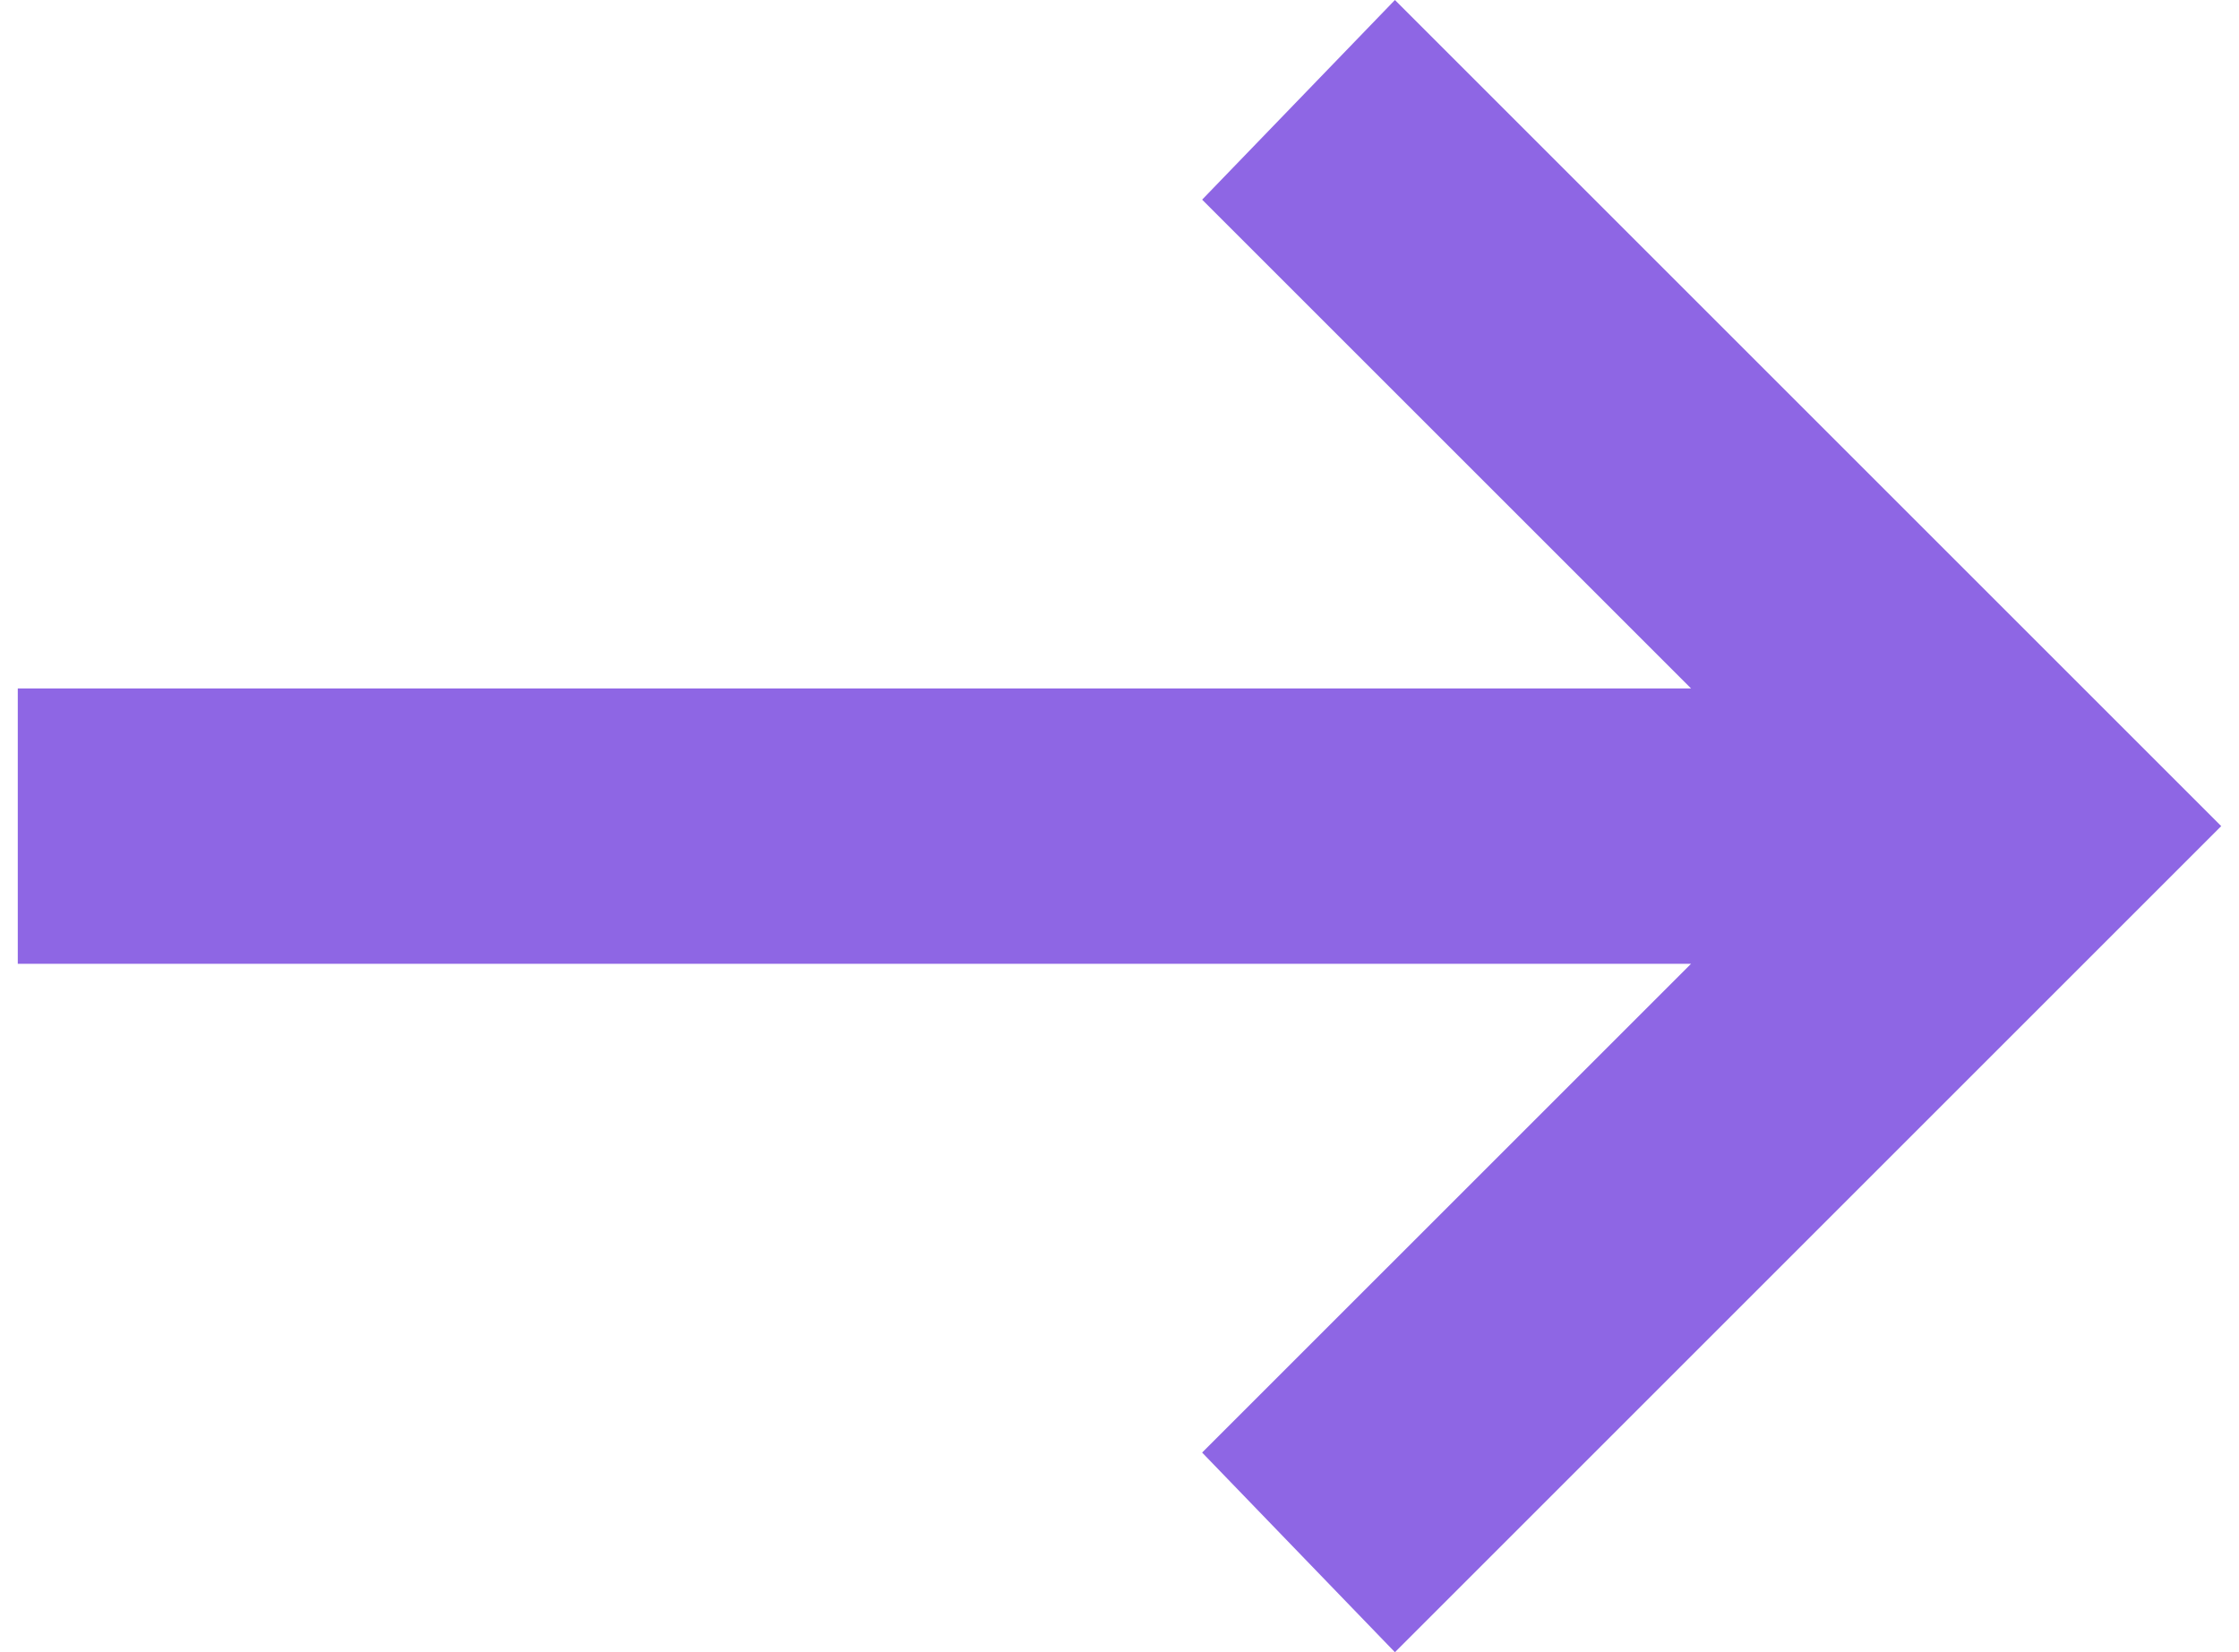
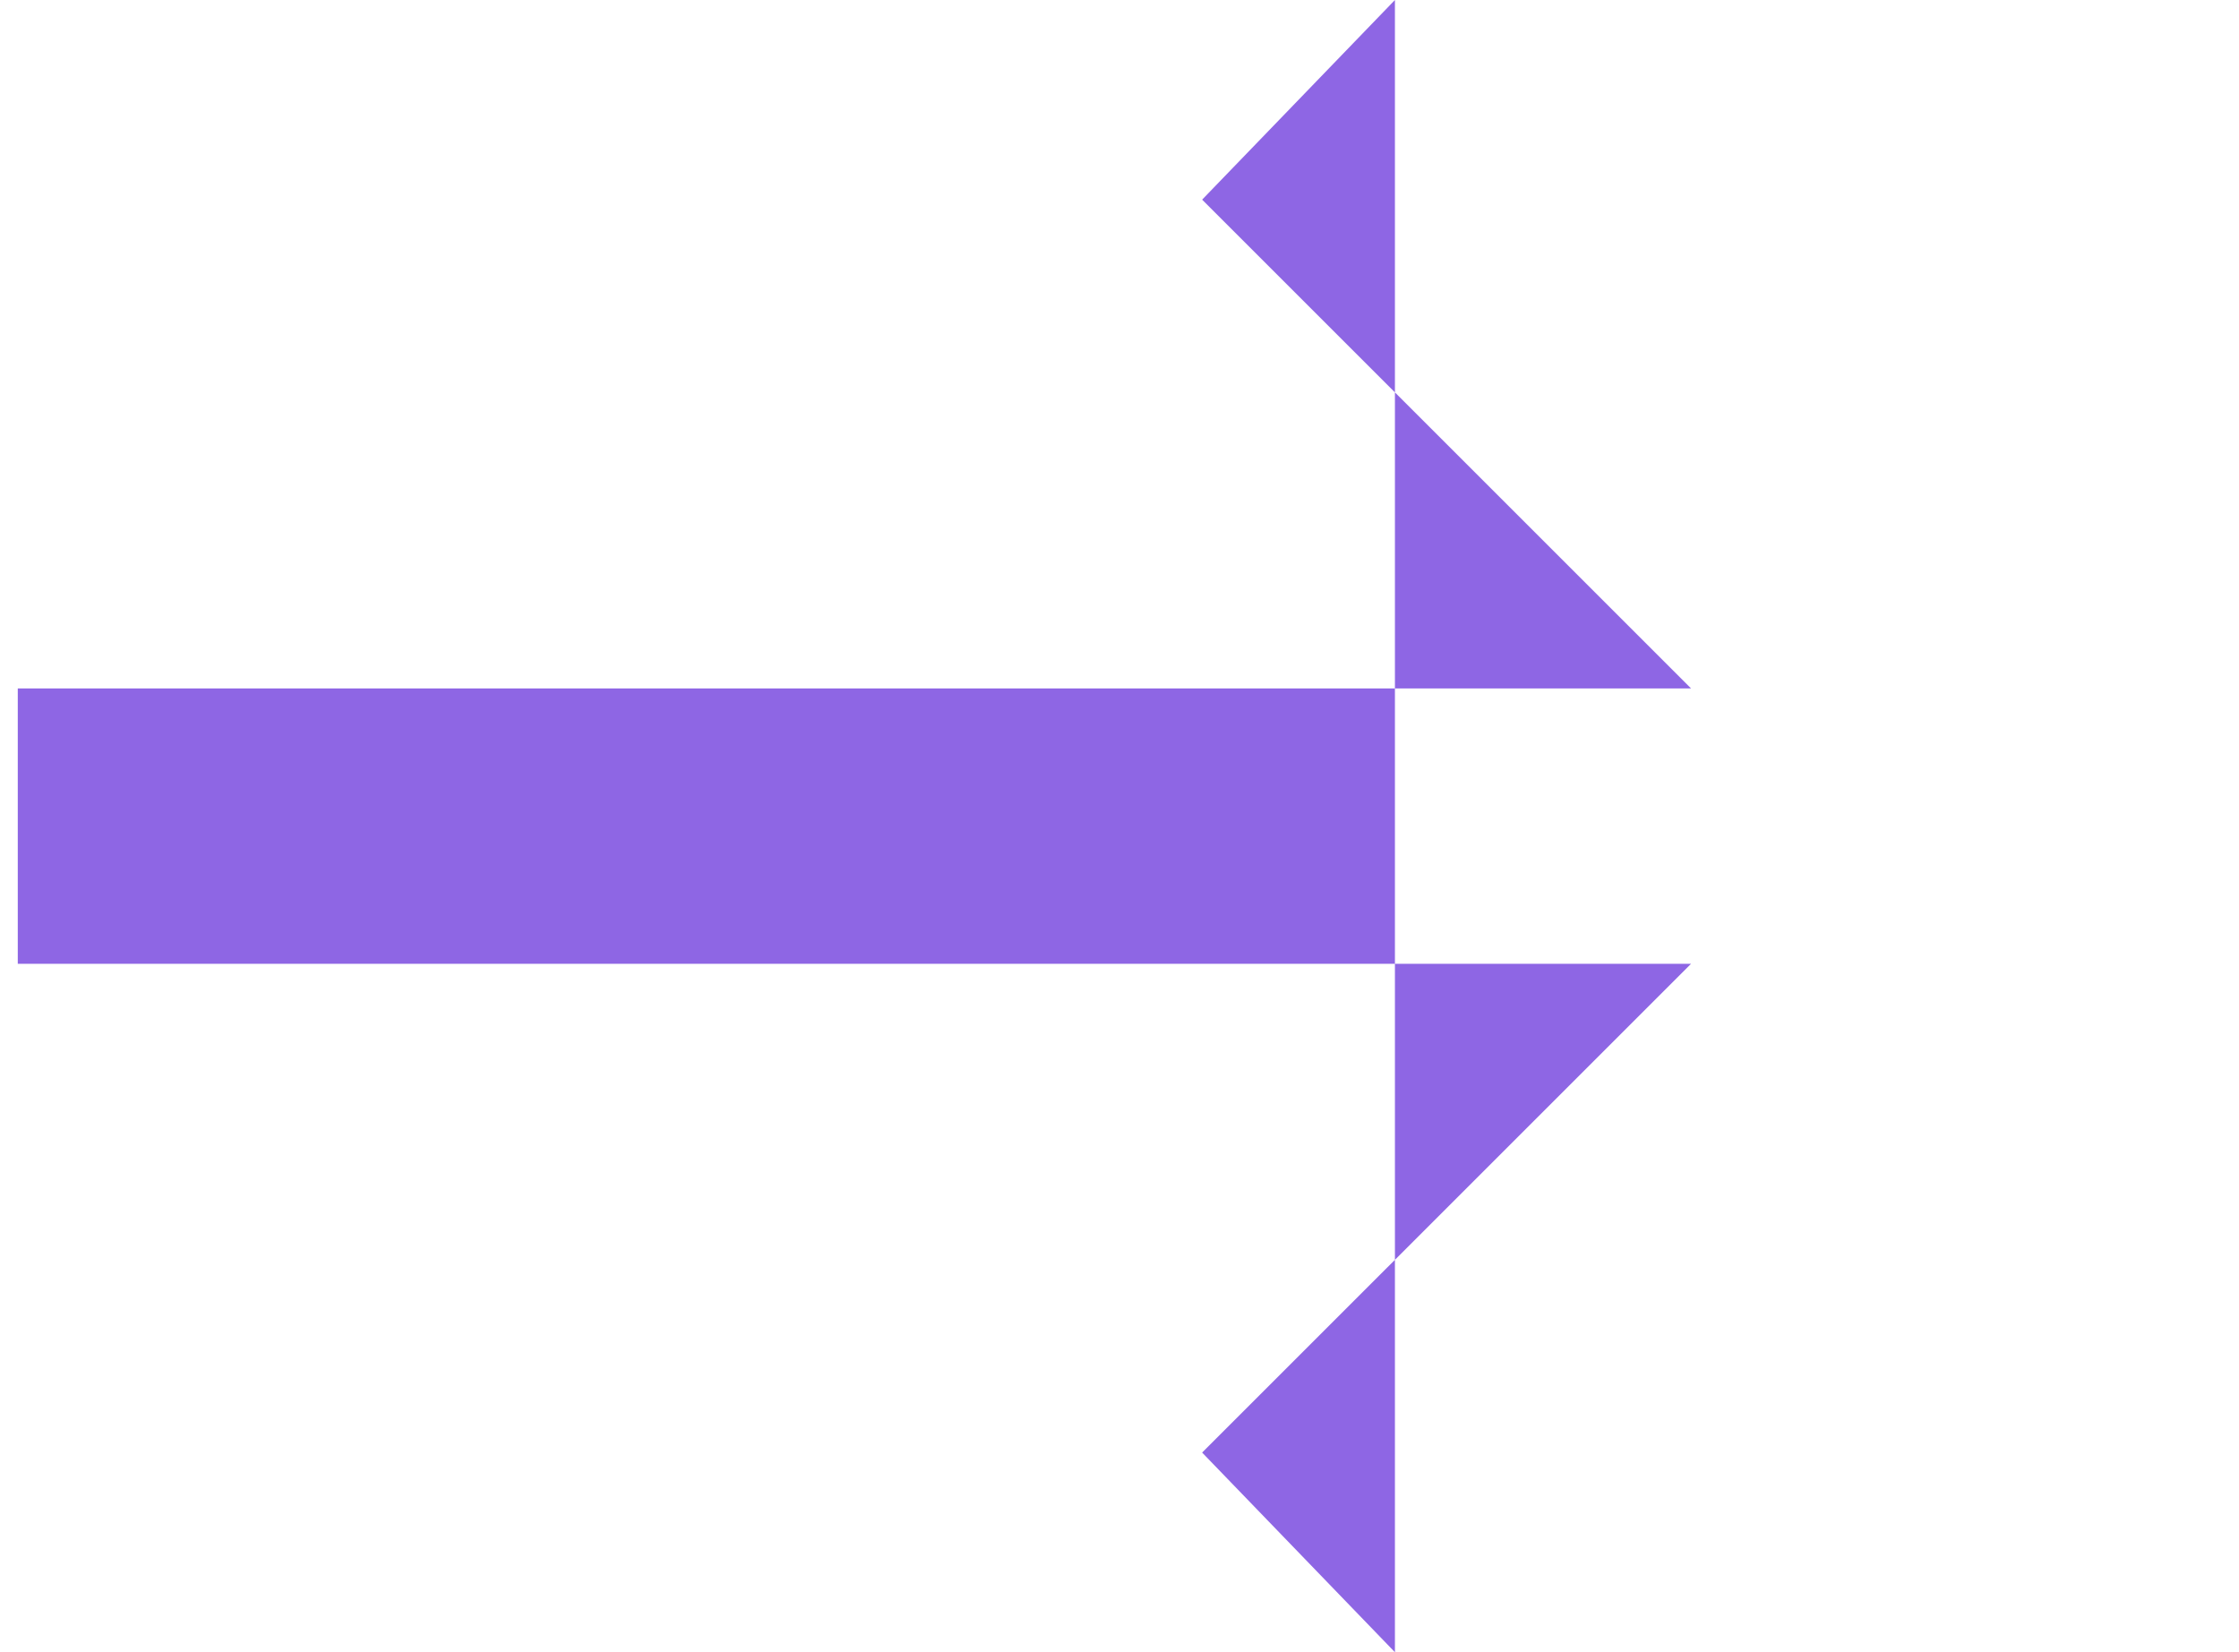
<svg xmlns="http://www.w3.org/2000/svg" width="84" height="62" viewBox="0 0 84 62" fill="none">
-   <path d="M52.333 62L45.1 54.508L63.442 36.167H0.667V25.833H63.442L45.1 7.492L52.333 0L83.333 31L52.333 62Z" fill="#8E66E4" />
+   <path d="M52.333 62L45.1 54.508L63.442 36.167H0.667V25.833H63.442L45.1 7.492L52.333 0L52.333 62Z" fill="#8E66E4" />
</svg>